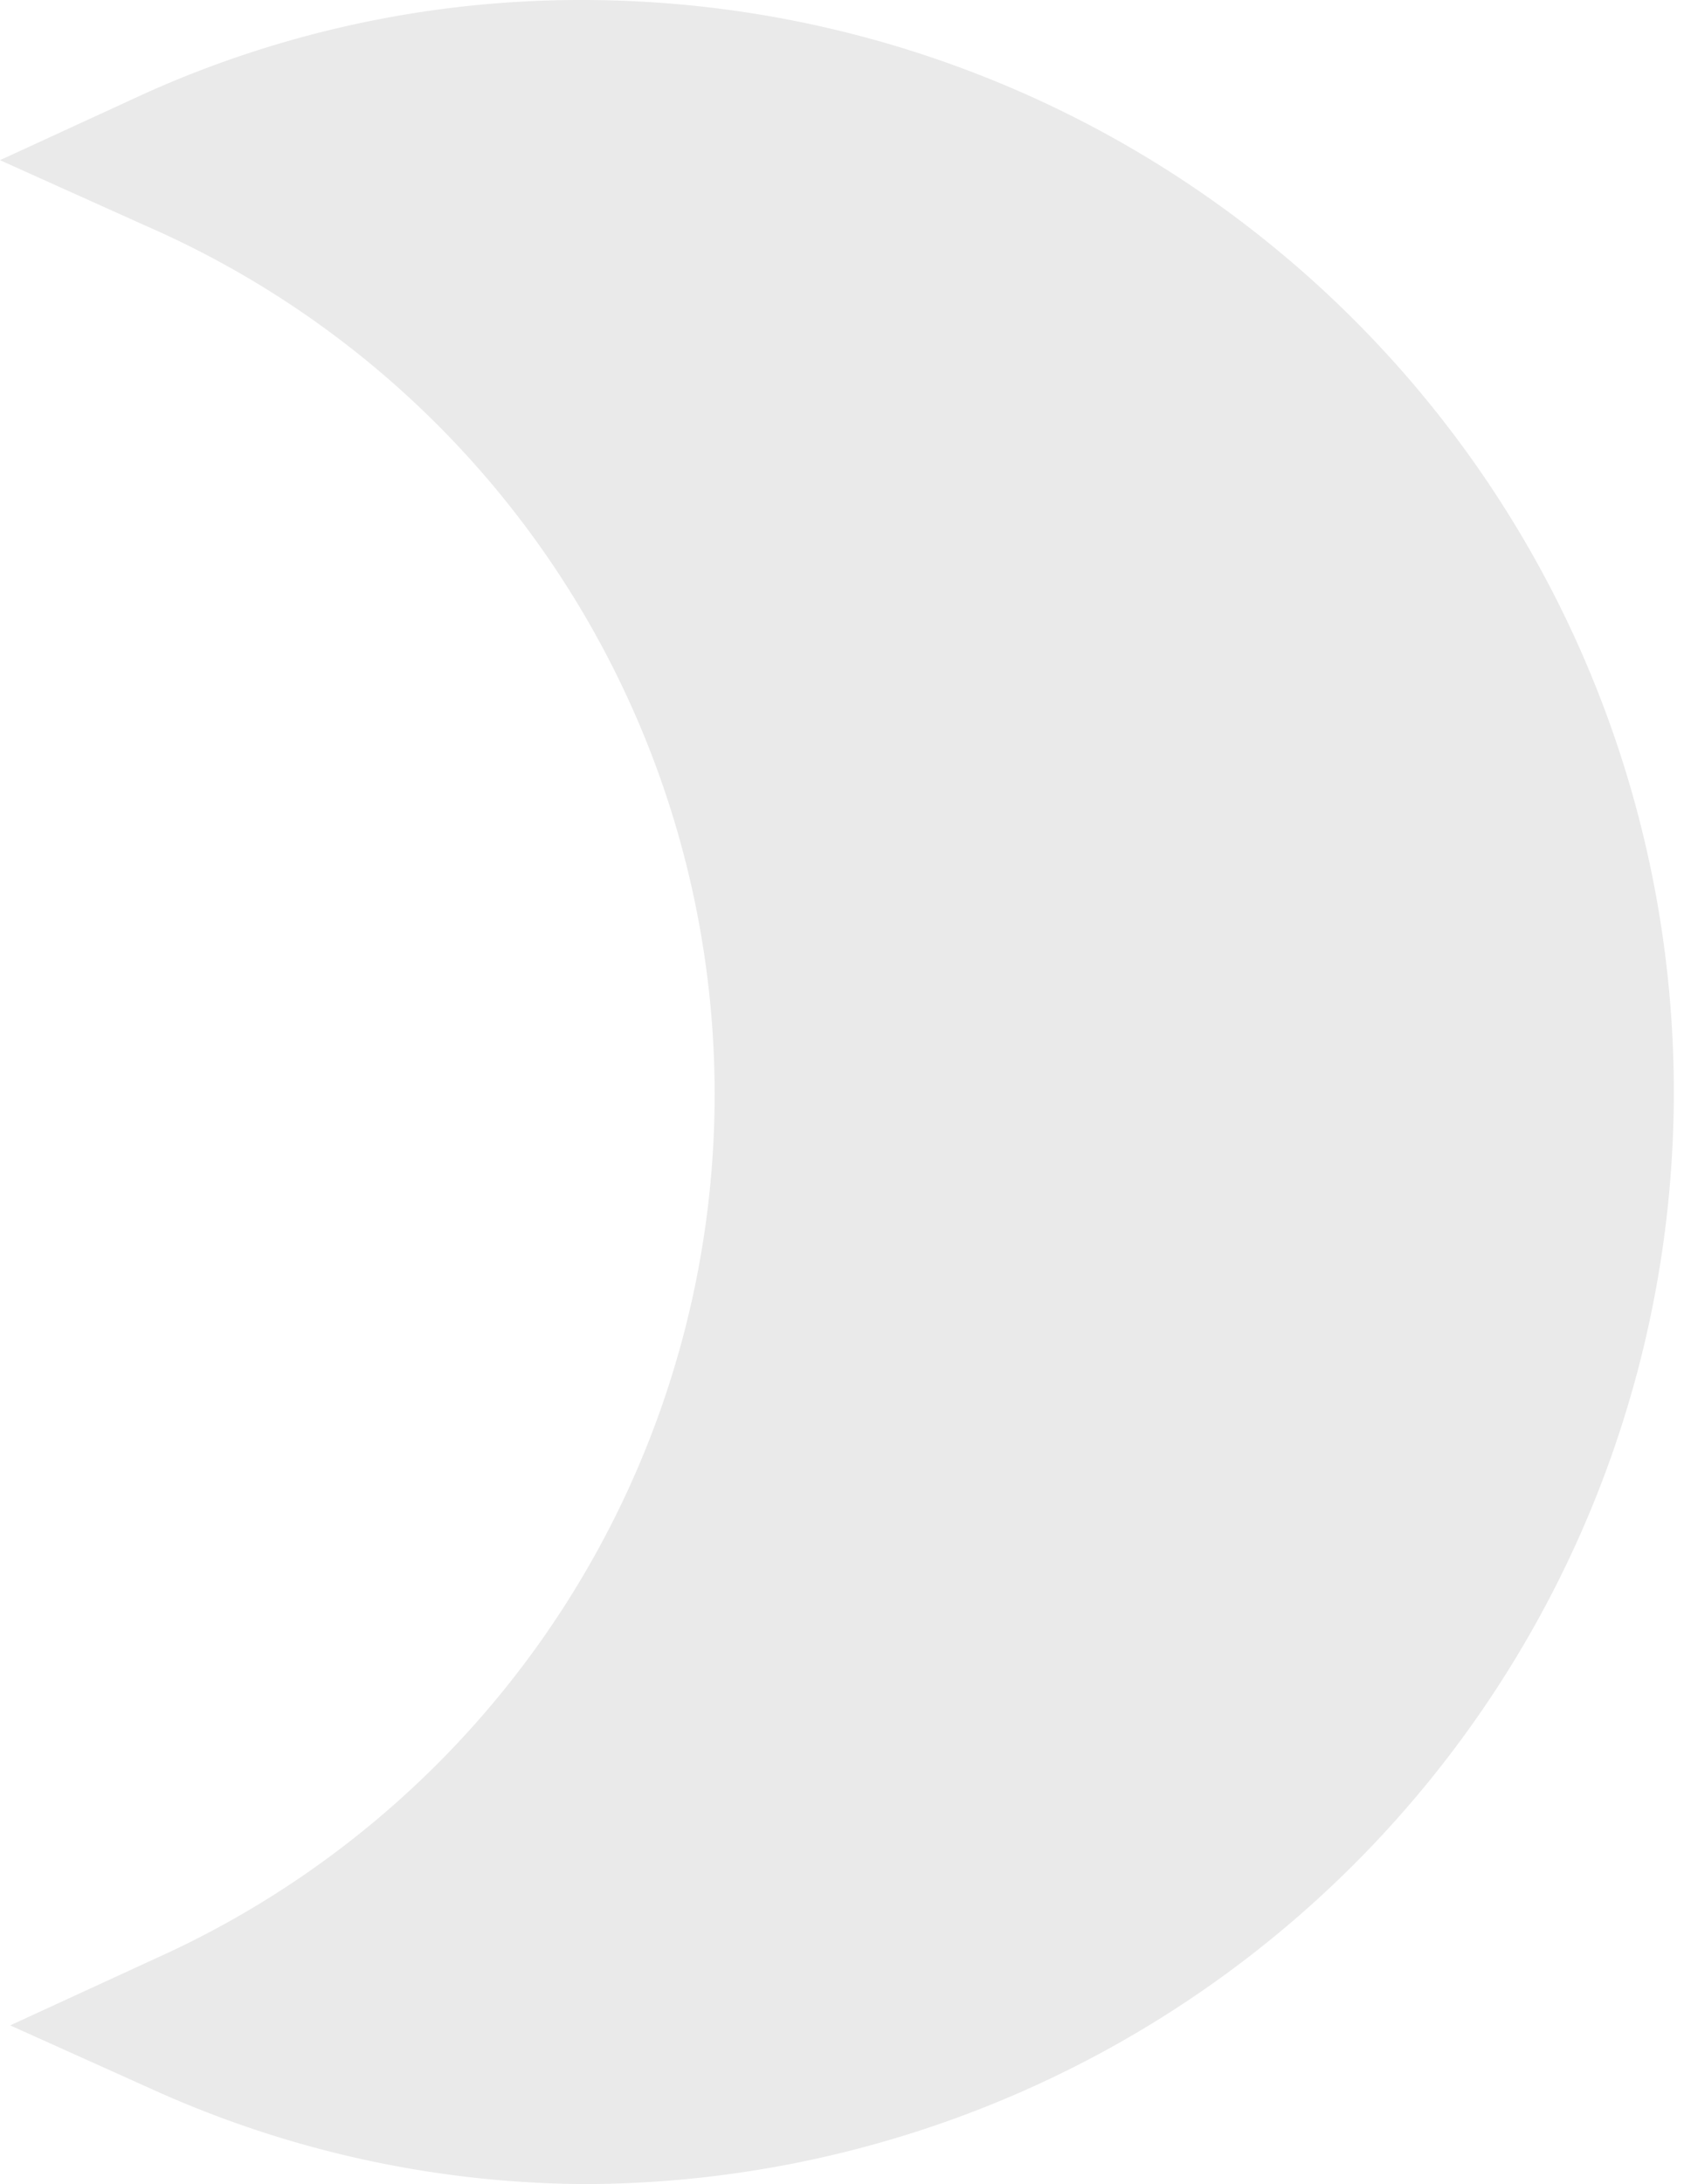
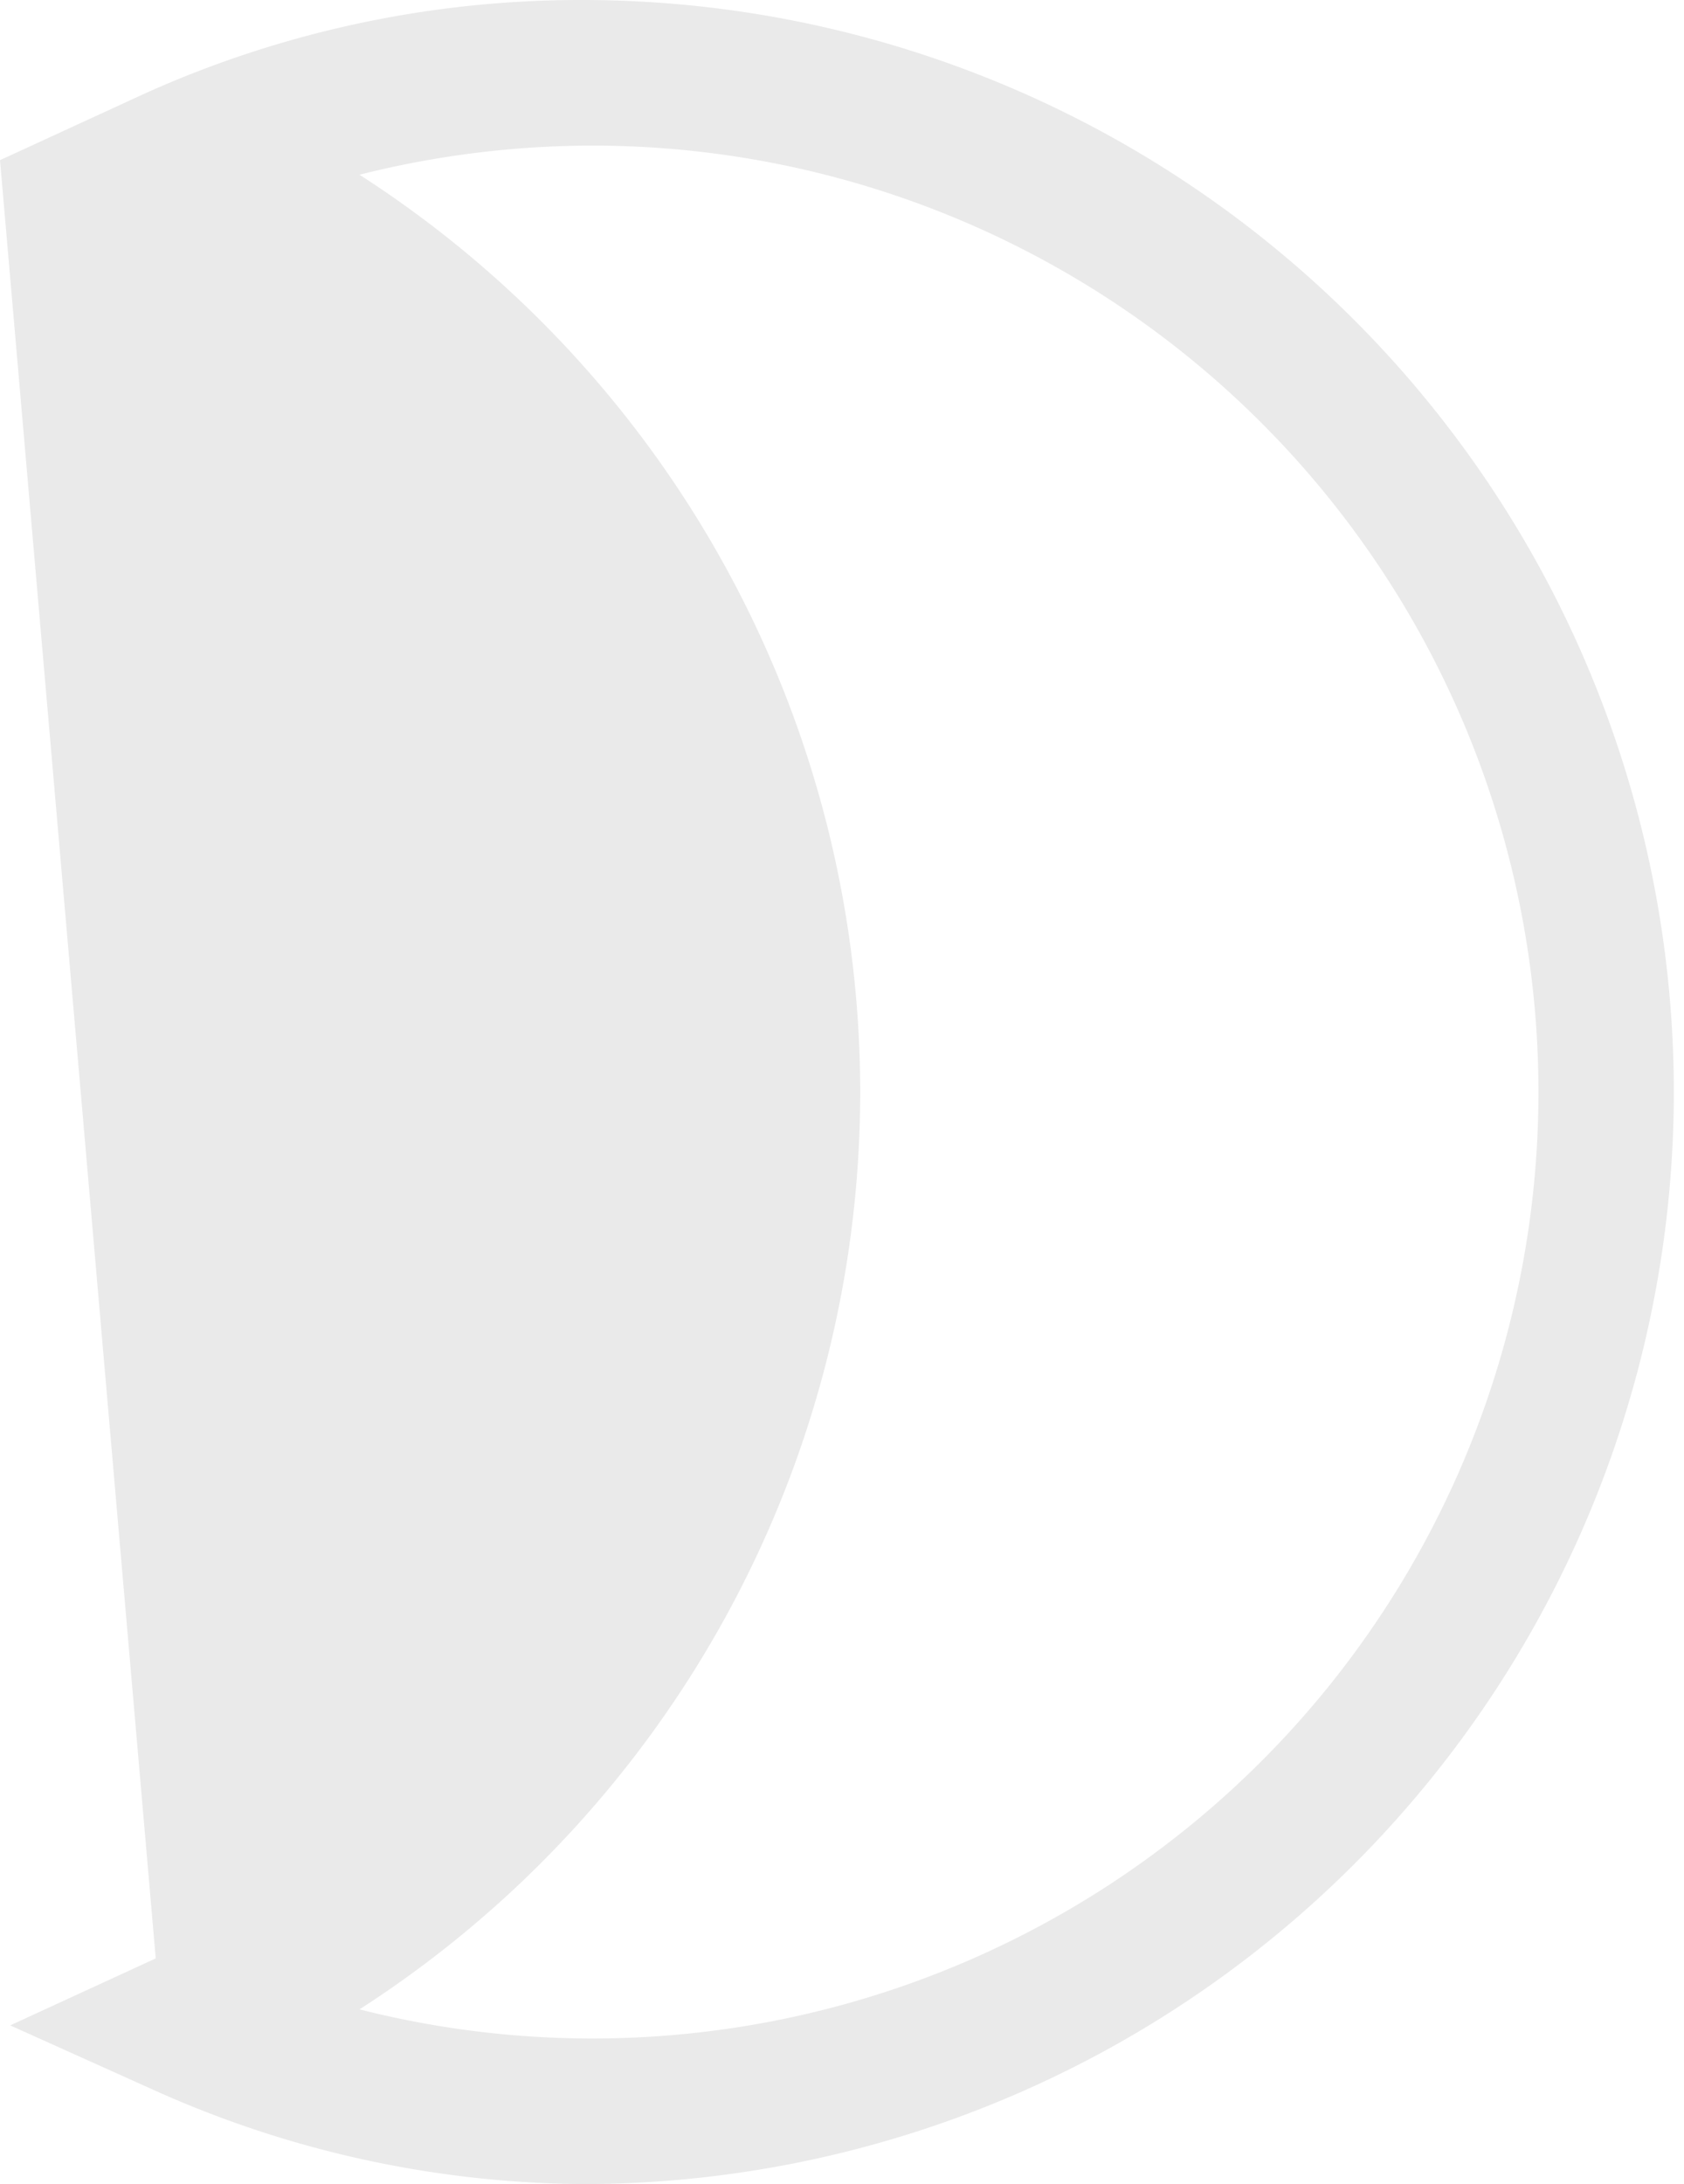
<svg xmlns="http://www.w3.org/2000/svg" viewBox="0 0 11.57 15">
  <g fill="#eaeaea">
-     <path d="M1.24 13.9a7 7 0 0 0 4.17-6.4 7 7 0 0 0-4.17-6.41A7 7 0 1 1 4.07 14.5a6.84 6.84 0 0 1-2.83-.6z" fill-rule="evenodd" />
-     <path d="M4.07 15a7.29 7.29 0 0 1-3-.64l-1-.45 1-.46A6.51 6.51 0 0 0 4.91 7.5 6.51 6.51 0 0 0 1 1.55L0 1.1l1-.46A7.29 7.29 0 0 1 4 0a7.5 7.5 0 0 1 0 15zm-1.6-1.2A6.5 6.5 0 1 0 4.07 1a6.55 6.55 0 0 0-1.6.2 7.49 7.49 0 0 1 3.44 6.3 7.49 7.49 0 0 1-3.44 6.3z" />
+     <path d="M4.07 15a7.29 7.29 0 0 1-3-.64l-1-.45 1-.46L0 1.1l1-.46A7.29 7.29 0 0 1 4 0a7.5 7.5 0 0 1 0 15zm-1.6-1.2A6.5 6.5 0 1 0 4.07 1a6.55 6.55 0 0 0-1.6.2 7.49 7.49 0 0 1 3.44 6.3 7.49 7.49 0 0 1-3.44 6.3z" />
  </g>
</svg>